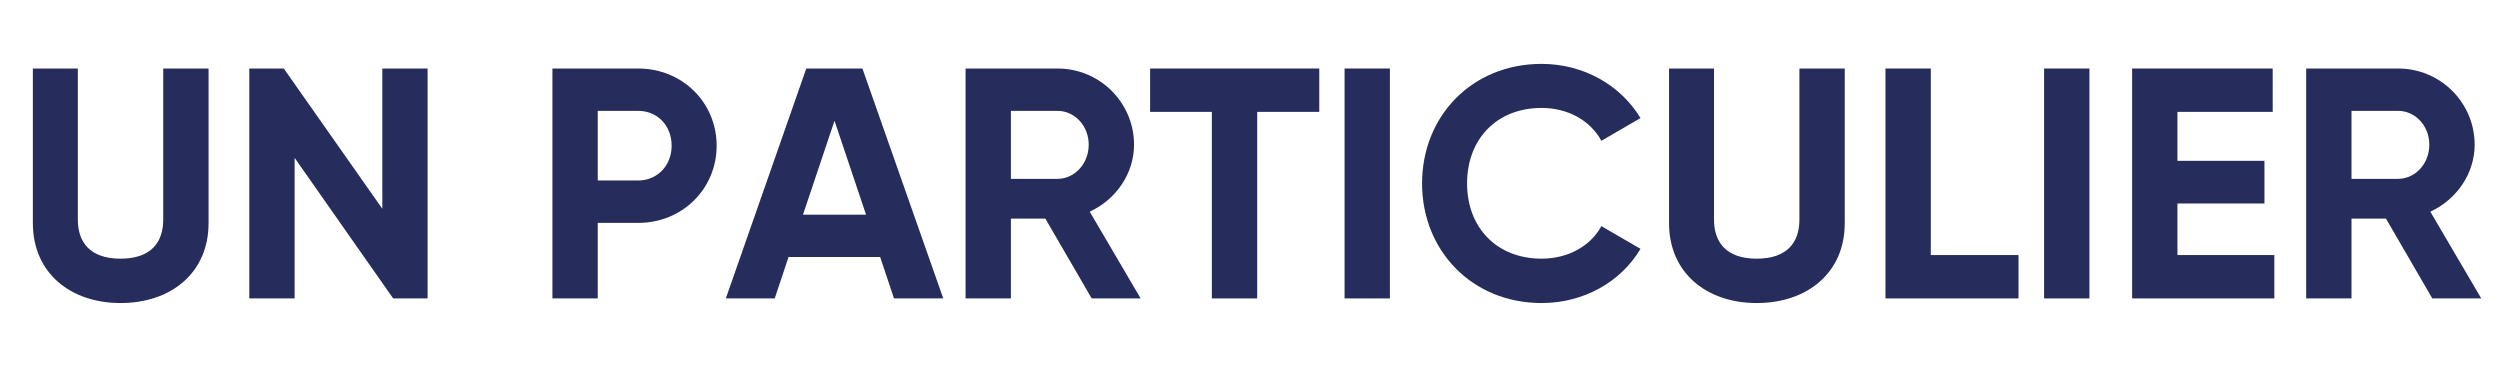
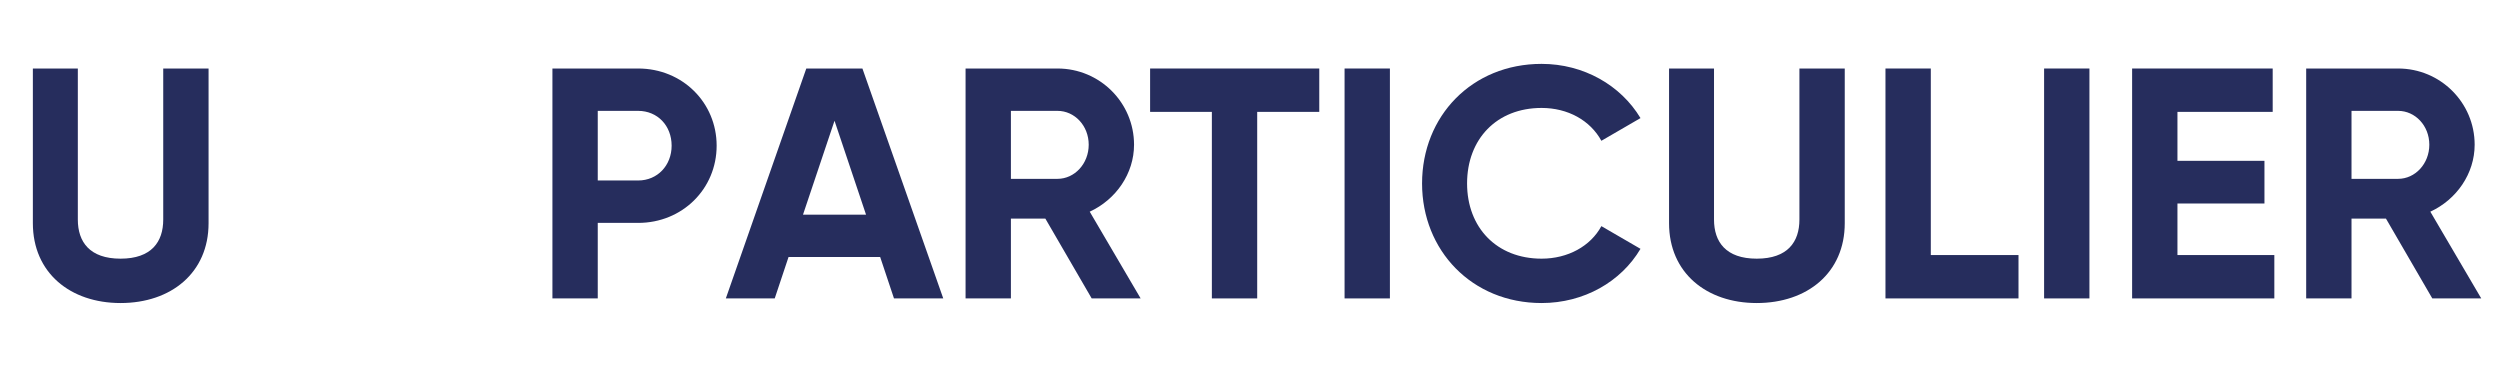
<svg xmlns="http://www.w3.org/2000/svg" width="980" zoomAndPan="magnify" viewBox="0 0 735 112.5" height="150" preserveAspectRatio="xMidYMid meet" version="1.0">
  <defs>
    <g />
  </defs>
  <g fill="#262d5d" fill-opacity="1">
    <g transform="translate(3.959, 87.735)">
      <g>
        <path d="M 31.484 1.359 C 46.344 1.359 57.359 -7.531 57.359 -22.109 L 57.359 -67.594 L 44.031 -67.594 L 44.031 -23.172 C 44.031 -16.609 40.562 -11.688 31.484 -11.688 C 22.406 -11.688 18.922 -16.609 18.922 -23.172 L 18.922 -67.594 L 5.703 -67.594 L 5.703 -22.109 C 5.703 -7.531 16.703 1.359 31.484 1.359 Z M 31.484 1.359 " />
      </g>
    </g>
  </g>
  <g fill="#262d5d" fill-opacity="1">
    <g transform="translate(67.01, 87.735)">
      <g>
-         <path d="M 45.391 -67.594 L 45.391 -26.359 L 16.422 -67.594 L 6.281 -67.594 L 6.281 0 L 19.609 0 L 19.609 -41.328 L 48.578 0 L 58.703 0 L 58.703 -67.594 Z M 45.391 -67.594 " />
-       </g>
+         </g>
    </g>
  </g>
  <g fill="#262d5d" fill-opacity="1">
    <g transform="translate(131.992, 87.735)">
      <g />
    </g>
  </g>
  <g fill="#262d5d" fill-opacity="1">
    <g transform="translate(156.131, 87.735)">
      <g>
        <path d="M 31.484 -67.594 L 6.281 -67.594 L 6.281 0 L 19.609 0 L 19.609 -22.203 L 31.484 -22.203 C 44.516 -22.203 54.562 -32.25 54.562 -44.906 C 54.562 -57.547 44.516 -67.594 31.484 -67.594 Z M 31.484 -34.672 L 19.609 -34.672 L 19.609 -55.141 L 31.484 -55.141 C 37.172 -55.141 41.328 -50.797 41.328 -44.906 C 41.328 -39.109 37.172 -34.672 31.484 -34.672 Z M 31.484 -34.672 " />
      </g>
    </g>
  </g>
  <g fill="#262d5d" fill-opacity="1">
    <g transform="translate(213.098, 87.735)">
      <g>
        <path d="M 49.734 0 L 64.219 0 L 40.453 -67.594 L 23.953 -67.594 L 0.297 0 L 14.672 0 L 18.734 -12.172 L 45.672 -12.172 Z M 22.984 -24.625 L 32.25 -52.234 L 41.516 -24.625 Z M 22.984 -24.625 " />
      </g>
    </g>
  </g>
  <g fill="#262d5d" fill-opacity="1">
    <g transform="translate(277.597, 87.735)">
      <g>
        <path d="M 43.359 0 L 57.75 0 L 42.781 -25.5 C 50.5 -29.062 55.812 -36.688 55.812 -45.188 C 55.812 -57.547 45.766 -67.594 33.312 -67.594 L 6.281 -67.594 L 6.281 0 L 19.609 0 L 19.609 -23.469 L 29.734 -23.469 Z M 19.609 -55.141 L 33.312 -55.141 C 38.328 -55.141 42.484 -50.797 42.484 -45.188 C 42.484 -39.594 38.328 -35.156 33.312 -35.156 L 19.609 -35.156 Z M 19.609 -55.141 " />
      </g>
    </g>
  </g>
  <g fill="#262d5d" fill-opacity="1">
    <g transform="translate(336.882, 87.735)">
      <g>
        <path d="M 50.984 -67.594 L 1.25 -67.594 L 1.25 -54.844 L 19.406 -54.844 L 19.406 0 L 32.734 0 L 32.734 -54.844 L 50.984 -54.844 Z M 50.984 -67.594 " />
      </g>
    </g>
  </g>
  <g fill="#262d5d" fill-opacity="1">
    <g transform="translate(389.022, 87.735)">
      <g>
        <path d="M 6.281 -67.594 L 6.281 0 L 19.609 0 L 19.609 -67.594 Z M 6.281 -67.594 " />
      </g>
    </g>
  </g>
  <g fill="#262d5d" fill-opacity="1">
    <g transform="translate(414.899, 87.735)">
      <g>
        <path d="M 38.328 1.359 C 50.797 1.359 61.703 -4.922 67.406 -14.578 L 55.906 -21.25 C 52.719 -15.359 46.062 -11.688 38.328 -11.688 C 25.109 -11.688 16.422 -20.859 16.422 -33.797 C 16.422 -46.828 25.109 -56 38.328 -56 C 46.062 -56 52.625 -52.344 55.906 -46.344 L 67.406 -53.016 C 61.609 -62.672 50.688 -68.953 38.328 -68.953 C 17.859 -68.953 3.188 -53.594 3.188 -33.797 C 3.188 -14.094 17.859 1.359 38.328 1.359 Z M 38.328 1.359 " />
      </g>
    </g>
  </g>
  <g fill="#262d5d" fill-opacity="1">
    <g transform="translate(484.998, 87.735)">
      <g>
        <path d="M 31.484 1.359 C 46.344 1.359 57.359 -7.531 57.359 -22.109 L 57.359 -67.594 L 44.031 -67.594 L 44.031 -23.172 C 44.031 -16.609 40.562 -11.688 31.484 -11.688 C 22.406 -11.688 18.922 -16.609 18.922 -23.172 L 18.922 -67.594 L 5.703 -67.594 L 5.703 -22.109 C 5.703 -7.531 16.703 1.359 31.484 1.359 Z M 31.484 1.359 " />
      </g>
    </g>
  </g>
  <g fill="#262d5d" fill-opacity="1">
    <g transform="translate(548.048, 87.735)">
      <g>
        <path d="M 19.609 -12.75 L 19.609 -67.594 L 6.281 -67.594 L 6.281 0 L 45.391 0 L 45.391 -12.75 Z M 19.609 -12.75 " />
      </g>
    </g>
  </g>
  <g fill="#262d5d" fill-opacity="1">
    <g transform="translate(594.684, 87.735)">
      <g>
        <path d="M 6.281 -67.594 L 6.281 0 L 19.609 0 L 19.609 -67.594 Z M 6.281 -67.594 " />
      </g>
    </g>
  </g>
  <g fill="#262d5d" fill-opacity="1">
    <g transform="translate(620.561, 87.735)">
      <g>
        <path d="M 19.609 -12.75 L 19.609 -27.906 L 45.188 -27.906 L 45.188 -40.453 L 19.609 -40.453 L 19.609 -54.844 L 47.609 -54.844 L 47.609 -67.594 L 6.281 -67.594 L 6.281 0 L 48.094 0 L 48.094 -12.75 Z M 19.609 -12.75 " />
      </g>
    </g>
  </g>
  <g fill="#262d5d" fill-opacity="1">
    <g transform="translate(671.736, 87.735)">
      <g>
        <path d="M 43.359 0 L 57.75 0 L 42.781 -25.5 C 50.5 -29.062 55.812 -36.688 55.812 -45.188 C 55.812 -57.547 45.766 -67.594 33.312 -67.594 L 6.281 -67.594 L 6.281 0 L 19.609 0 L 19.609 -23.469 L 29.734 -23.469 Z M 19.609 -55.141 L 33.312 -55.141 C 38.328 -55.141 42.484 -50.797 42.484 -45.188 C 42.484 -39.594 38.328 -35.156 33.312 -35.156 L 19.609 -35.156 Z M 19.609 -55.141 " />
      </g>
    </g>
  </g>
</svg>